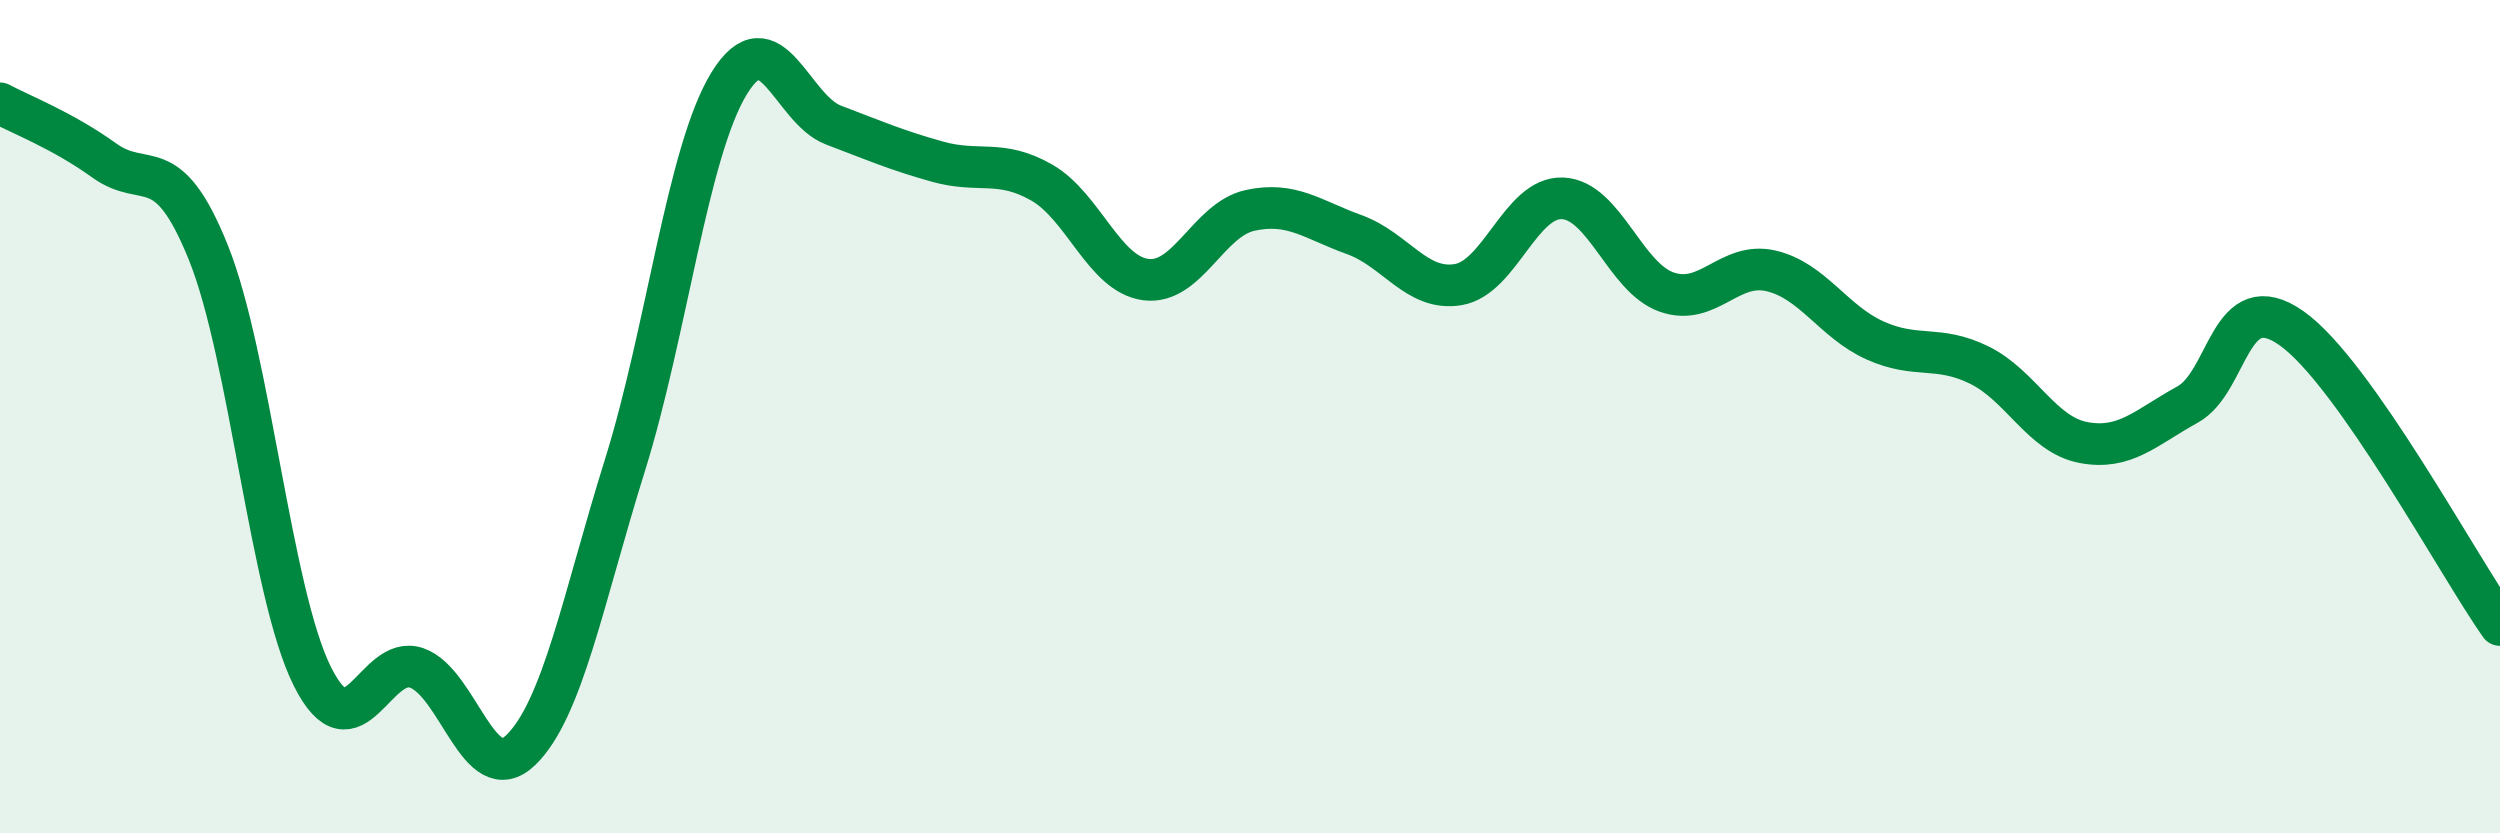
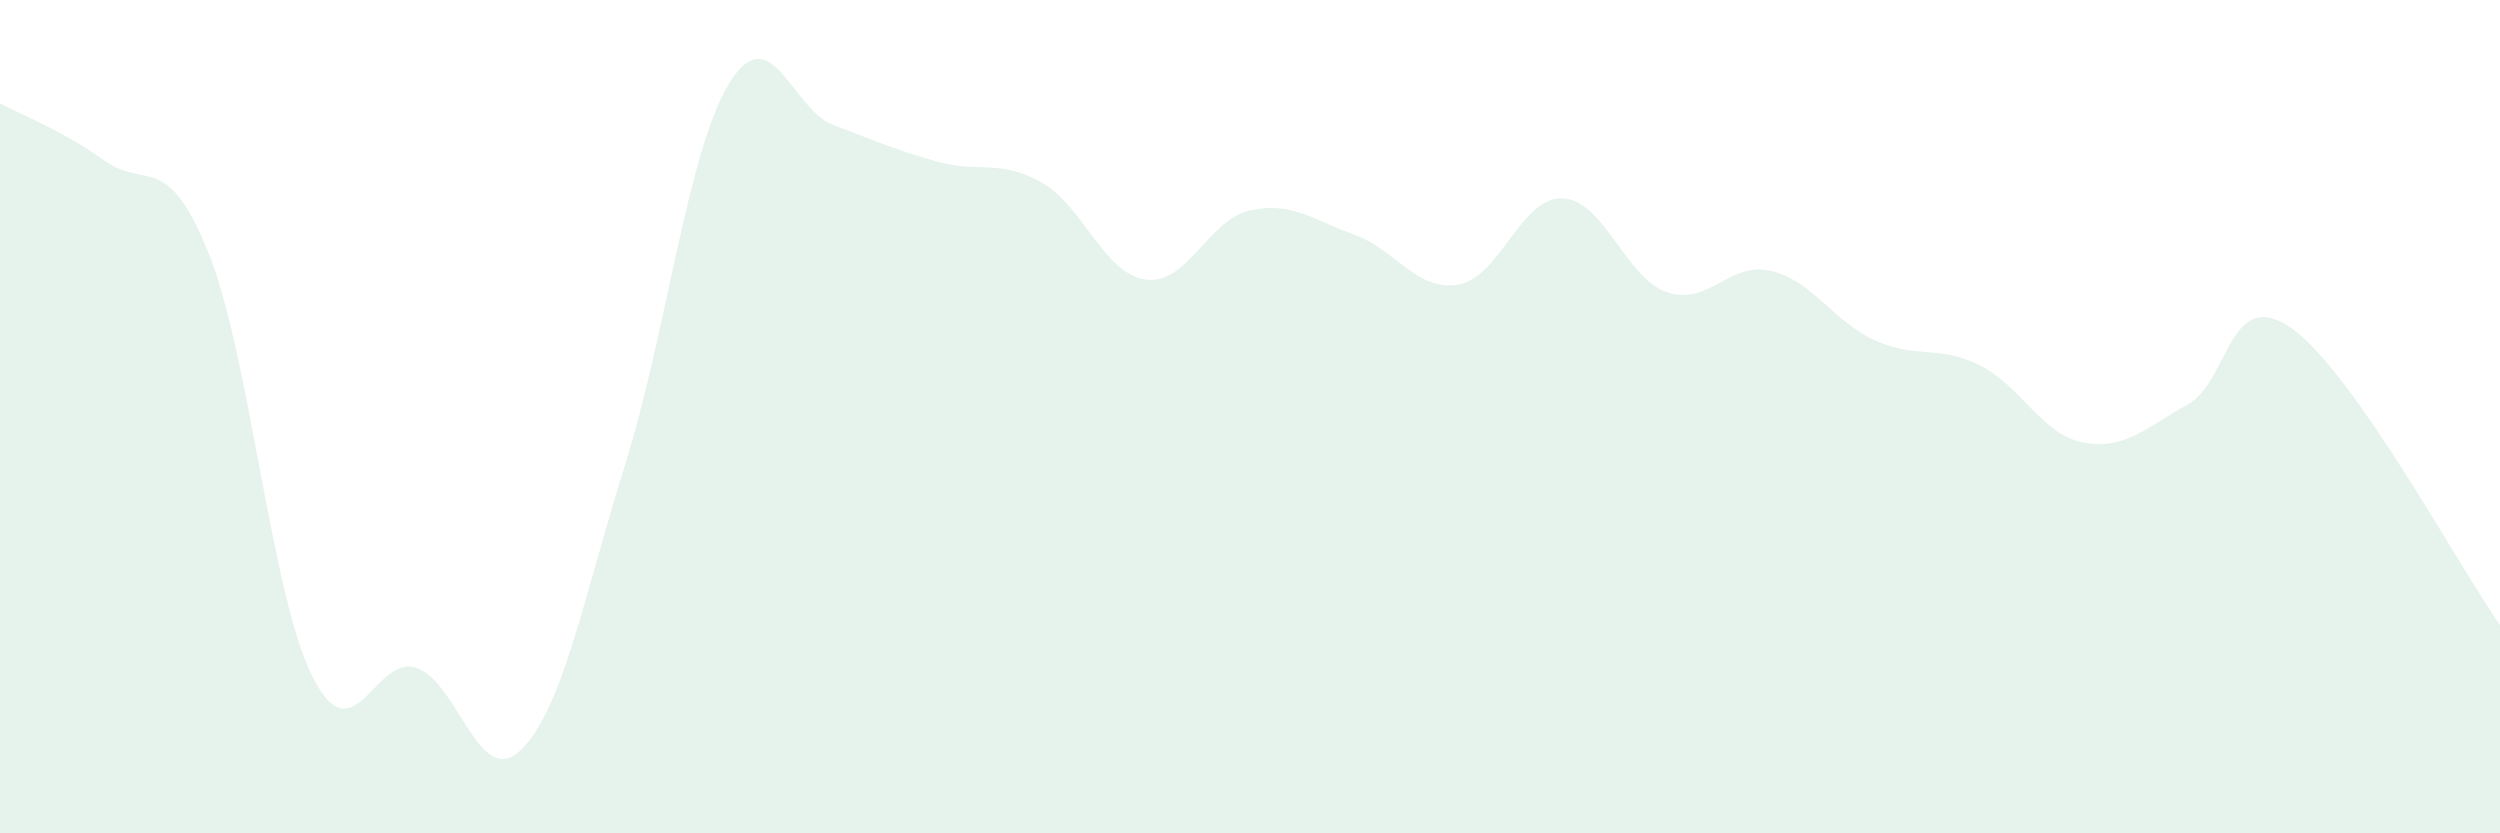
<svg xmlns="http://www.w3.org/2000/svg" width="60" height="20" viewBox="0 0 60 20">
  <path d="M 0,2.48 C 0.5,2.75 1.5,3.13 2.5,3.85 C 3.5,4.57 4,3.58 5,6.06 C 6,8.54 6.5,14.25 7.5,16.24 C 8.5,18.23 9,15.68 10,16.03 C 11,16.38 11.5,18.97 12.5,18 C 13.5,17.03 14,14.36 15,11.16 C 16,7.96 16.5,3.63 17.5,2 C 18.5,0.37 19,2.62 20,3 C 21,3.38 21.5,3.6 22.5,3.88 C 23.5,4.16 24,3.81 25,4.38 C 26,4.95 26.5,6.58 27.5,6.71 C 28.5,6.84 29,5.27 30,5.05 C 31,4.83 31.5,5.27 32.5,5.63 C 33.5,5.99 34,7 35,6.83 C 36,6.66 36.5,4.72 37.5,4.76 C 38.5,4.8 39,6.66 40,7.01 C 41,7.36 41.5,6.27 42.5,6.5 C 43.5,6.73 44,7.72 45,8.17 C 46,8.62 46.5,8.27 47.5,8.76 C 48.5,9.25 49,10.43 50,10.62 C 51,10.81 51.5,10.26 52.5,9.71 C 53.5,9.16 53.5,6.82 55,7.88 C 56.5,8.94 59,13.58 60,15L60 20L0 20Z" fill="#008740" opacity="0.1" stroke-linecap="round" stroke-linejoin="round" />
-   <path d="M 0,2.48 C 0.5,2.75 1.5,3.13 2.5,3.85 C 3.5,4.57 4,3.58 5,6.06 C 6,8.54 6.5,14.25 7.5,16.24 C 8.5,18.23 9,15.68 10,16.03 C 11,16.38 11.5,18.97 12.5,18 C 13.5,17.03 14,14.36 15,11.16 C 16,7.96 16.5,3.63 17.5,2 C 18.5,0.37 19,2.62 20,3 C 21,3.38 21.5,3.6 22.5,3.88 C 23.5,4.16 24,3.81 25,4.38 C 26,4.95 26.5,6.58 27.5,6.71 C 28.5,6.84 29,5.27 30,5.05 C 31,4.83 31.5,5.27 32.5,5.63 C 33.5,5.99 34,7 35,6.83 C 36,6.66 36.5,4.72 37.5,4.76 C 38.5,4.8 39,6.66 40,7.01 C 41,7.36 41.5,6.27 42.5,6.5 C 43.5,6.73 44,7.72 45,8.17 C 46,8.62 46.5,8.27 47.5,8.76 C 48.5,9.25 49,10.43 50,10.62 C 51,10.81 51.5,10.26 52.5,9.71 C 53.5,9.16 53.5,6.82 55,7.88 C 56.5,8.94 59,13.58 60,15" stroke="#008740" stroke-width="1" fill="none" stroke-linecap="round" stroke-linejoin="round" />
</svg>